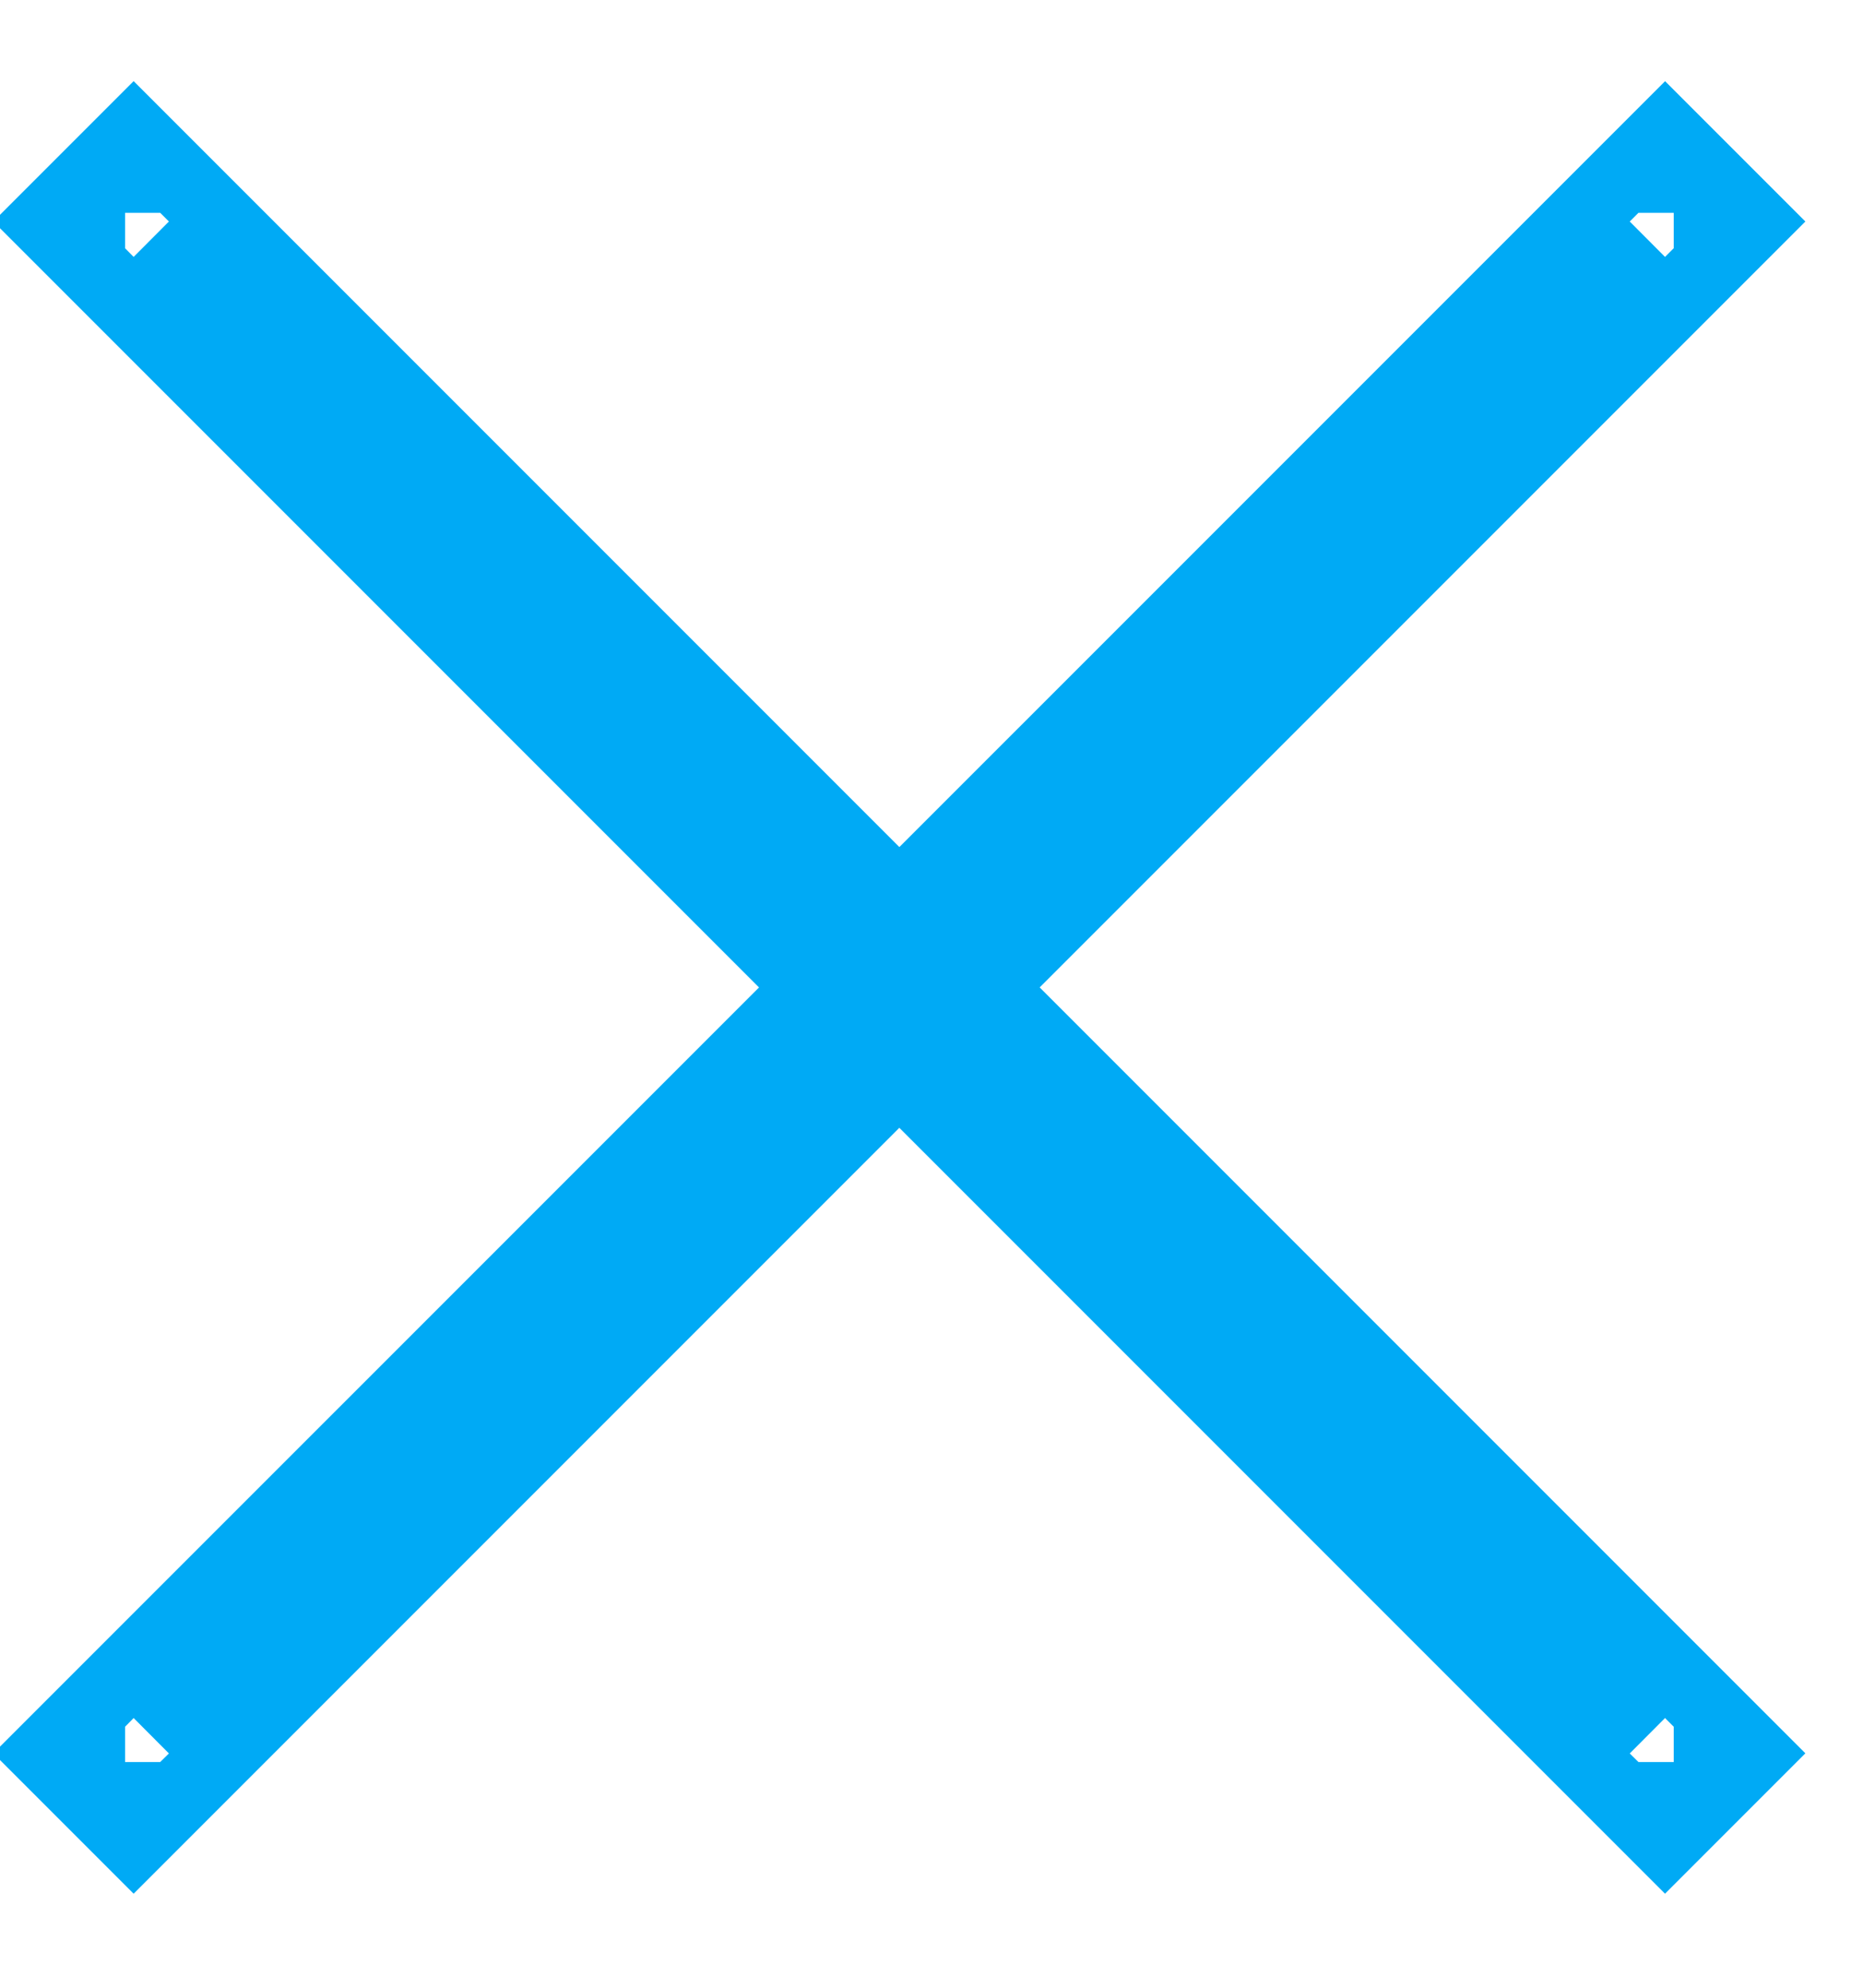
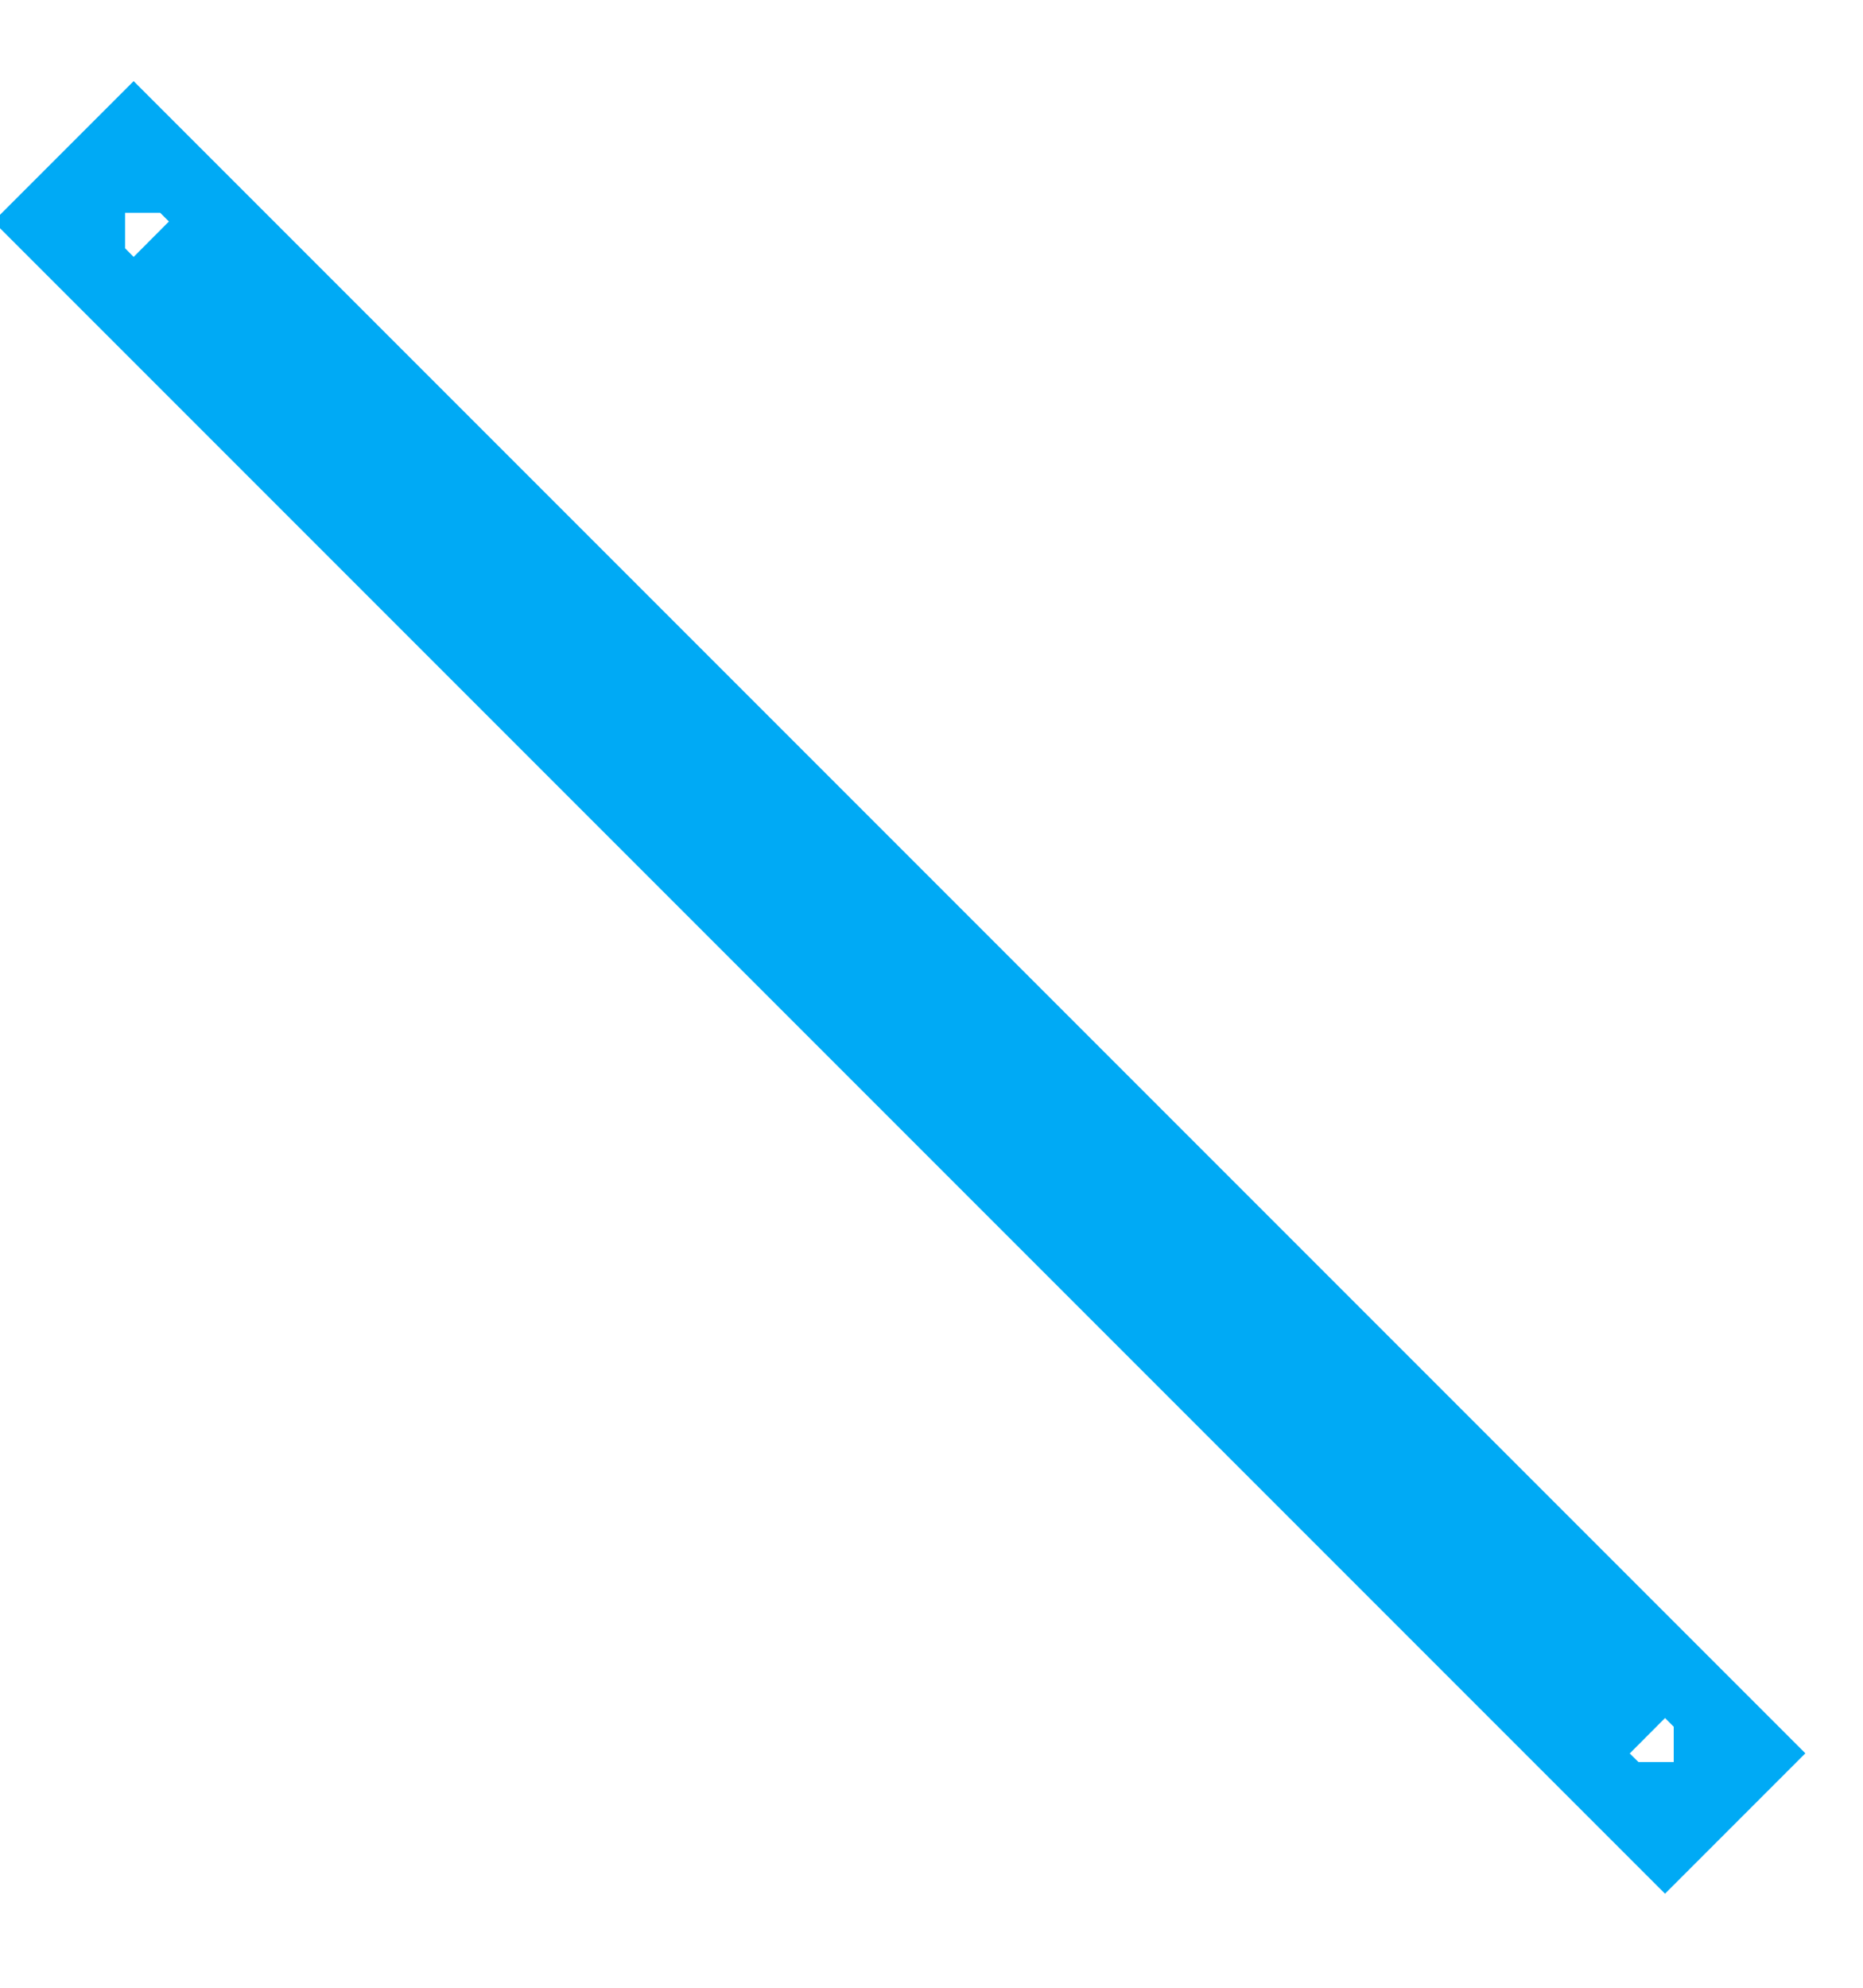
<svg xmlns="http://www.w3.org/2000/svg" width="15" height="16" viewBox="0 0 15 16">
  <g fill="#00AAF5" fill-rule="nonzero">
    <path d="M1.36 1.783l-.07-.07h-.283v.285l.069.07.284-.285zm11.832 12.4h.284v-.284l-.07-.07-.284.285.07.069zM1.076.653l13.46 13.46-1.13 1.13-13.46-13.46 1.13-1.13z" />
-     <path d="M13.122 1.783l.07-.07h.284v.285l-.07.07-.284-.285zm-11.831 12.4h-.284v-.284l.069-.07.284.285-.07.069zM13.407.653L-.054 14.113l1.13 1.13 13.46-13.46-1.13-1.13z" />
  </g>
</svg>